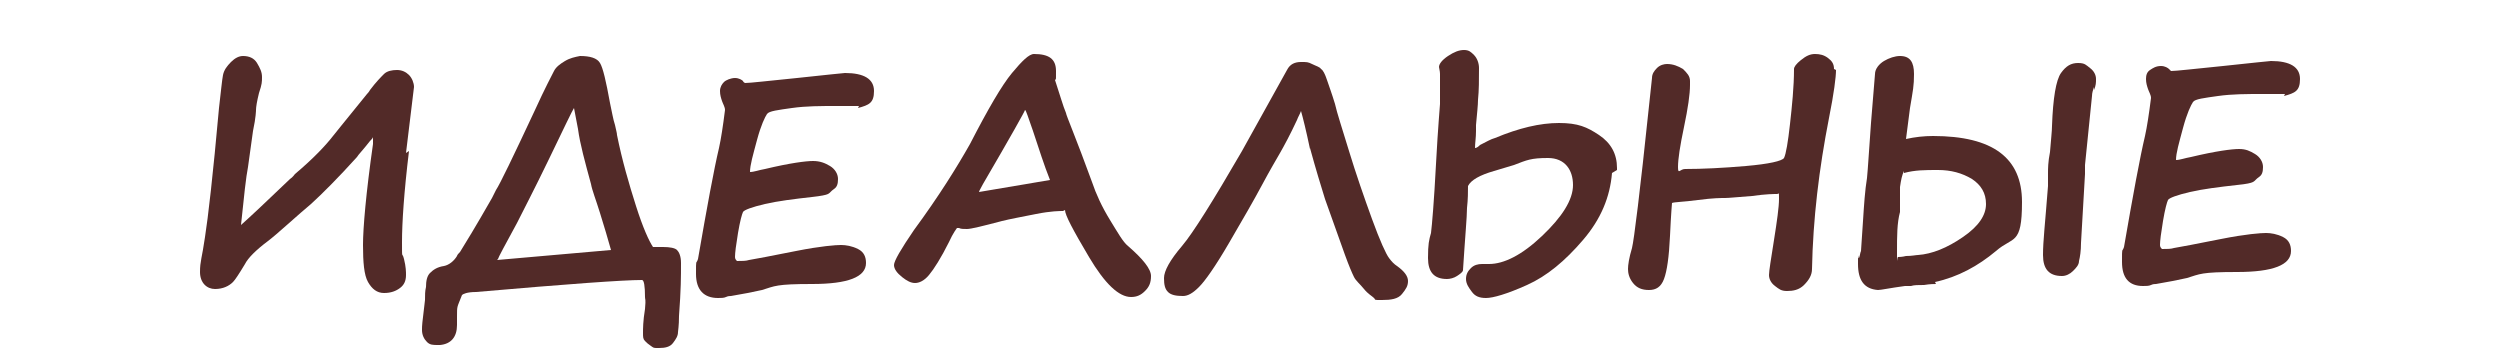
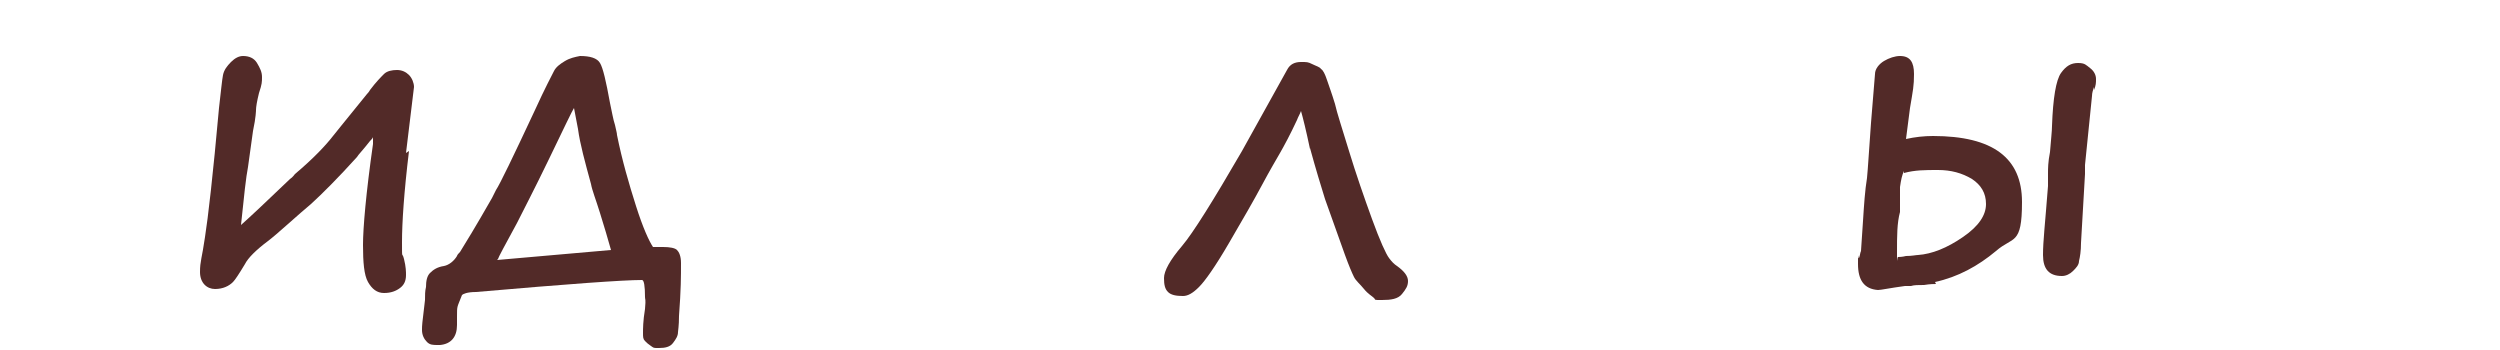
<svg xmlns="http://www.w3.org/2000/svg" baseProfile="tiny" version="1.2" viewBox="0 0 250 35">
  <g>
    <g id="_Слой_1" data-name="Слой_1">
      <g id="_Слой_1-2" data-name="_Слой_1">
        <g>
          <path d="M40.9,15.1c-.5,4.1-.7,7.2-.7,9.1s0,.9.2,1.7c.2.8.2,1.3.2,1.6,0,.6-.2,1-.6,1.3s-.9.5-1.6.5-1.2-.4-1.6-1.1-.5-2-.5-3.7.3-5.2,1-10.1v-.7c0,.1-.2.3-.3.4-.7.9-1.2,1.4-1.3,1.6h0c-1.9,2.1-3.4,3.6-4.6,4.7-.6.5-1.4,1.2-2.3,2s-1.6,1.4-2,1.7c-1.2.9-2,1.7-2.3,2.3-.6,1-1,1.6-1.2,1.8h0c-.4.4-1,.7-1.8.7s-1.5-.6-1.5-1.7.2-1.4.5-3.5c.3-1.9.8-6.2,1.4-12.9.2-1.7.3-2.8.4-3.3s.4-.9.8-1.3.8-.6,1.2-.6c.6,0,1.1.2,1.4.7s.5.9.5,1.4,0,.7-.3,1.6c-.2.8-.3,1.4-.3,1.7,0,0,0,.7-.3,2.1l-.5,3.6c-.2,1-.4,2.9-.7,5.8.9-.8,2.5-2.3,4.9-4.6.3-.2.4-.4.5-.5,1.9-1.6,3.1-2.9,3.8-3.8,0,0,1.2-1.5,3.4-4.2.2-.2.3-.4.3-.4.6-.8,1.1-1.3,1.4-1.6s.8-.4,1.3-.4.9.2,1.2.5.5.8.5,1.2l-.8,6.6h0Z" fill="#522a28" />
          <path d="M49.3,19.6h0c.1-.2.2-.4.3-.6.4-.6,1.7-3.3,3.9-8,1-2.2,1.7-3.5,1.9-3.9s.6-.7,1.1-1,1-.4,1.5-.5c1,0,1.7.2,2,.7s.6,1.8,1,4c.2.9.3,1.6.5,2.2.1.5.2.8.2,1,.5,2.5,1.2,4.9,1.9,7.1s1.3,3.5,1.7,4.1c.3,0,.6,0,1,0,.7,0,1.2.1,1.4.3s.4.6.4,1.3c0,1.4,0,2.6-.2,5.3,0,1-.1,1.5-.1,1.6,0,.4-.2.7-.5,1.1s-.8.5-1.4.5-.5,0-.8-.2-.4-.3-.6-.5-.2-.4-.2-.8,0-1.2.2-2.4c.1-1.1,0-.9,0-1.2,0-1.1-.1-1.7-.3-1.7-1.9,0-7.4.4-16.6,1.2-.9,0-1.3.2-1.4.3-.5,1.3-.5,1-.5,2.2v.8c0,1.2-.6,1.9-1.7,2h-.2c-.5,0-.8,0-1.1-.3s-.5-.7-.5-1.2,0-.5.3-3c0-.5,0-.9.1-1.3,0-.6.1-1.1.4-1.4s.7-.6,1.4-.7c.5-.1,1-.5,1.3-1,0-.1.2-.3.3-.4.5-.8,1.6-2.6,3.2-5.4h0ZM49.7,26l11.4-1c-.3-1.1-.7-2.4-1.1-3.7s-.8-2.3-.9-2.9c-.6-2.2-1.1-4-1.3-5.5l-.4-2.1c-.2.3-1,2-2.5,5.1s-2.6,5.2-3.2,6.4c-1.2,2.2-1.9,3.5-1.9,3.6h0Z" fill="#522a28" />
-           <path d="M85.9,10.6c-.7,0-1.5,0-2.3,0-1.5,0-3,0-4.4.2s-2.3.3-2.5.6-.6,1.1-1,2.6-.7,2.5-.7,3.2c.4,0,.9-.2,1.5-.3,2.5-.6,4.1-.8,4.8-.8s1.2.2,1.7.5.8.8.8,1.3-.1.8-.4,1-.4.4-.6.5-.7.2-1.6.3c-1.8.2-3.4.4-4.7.7s-2.1.6-2.2.8-.3.9-.5,2.1-.3,2-.3,2.4c0,.2.1.3.2.4.5,0,.9,0,1.2-.1.6-.1,2.2-.4,4.7-.9s4-.6,4.5-.6,1.1.1,1.7.4.8.8.8,1.4c0,1.4-1.8,2.1-5.4,2.1s-3.7.2-5,.6c-.9.2-1.9.4-3.1.6-.1,0-.3,0-.5.1-.2.1-.5.1-.8.1-1.4,0-2.2-.8-2.2-2.4s0-.9.2-1.5c.9-5.2,1.6-9,2.1-11.1.2-.9.4-2.2.6-3.8,0-.3-.2-.6-.3-.9s-.2-.6-.2-1h0c0-.4.2-.7.4-.9s.7-.4,1.1-.4c.4,0,.7.2.8.3,0,0,0,.1.2.2.5,0,2.2-.2,5.2-.5,2.9-.3,4.6-.5,4.8-.5,1.9,0,2.9.6,2.9,1.8s-.5,1.4-1.6,1.7h0Z" fill="#522a28" />
-           <path d="M106.3,21.1h0c-.3,0-1.2,0-2.7.3s-2.6.5-3.4.7c-1.9.5-3.1.8-3.5.8s-.6,0-.8-.1h0c-.2,0-.2,0-.2,0,0,0-.4.5-.8,1.4-.8,1.6-1.5,2.7-2,3.3s-1,.8-1.4.8-.8-.2-1.3-.6-.8-.8-.8-1.2.7-1.6,2-3.5c2.5-3.4,4.3-6.3,5.6-8.6,1.8-3.5,3.2-5.9,4.2-7.1s1.7-1.9,2.2-1.9c1.5,0,2.2.5,2.2,1.7s0,.7-.1.9c.5,1.5.8,2.6,1.1,3.3,0,.2,1,2.5,2.6,6.9.4,1.2,1,2.5,1.8,3.8s1.3,2.2,1.8,2.6c1.5,1.3,2.3,2.3,2.3,3s-.2,1.1-.6,1.5-.8.6-1.4.6c-1.2,0-2.6-1.3-4.2-4s-2.4-4.2-2.4-4.7h0ZM105,18c-.6-1.5-1.1-3.1-1.7-4.9-.5-1.4-.7-2.1-.8-2.1,0,.1-1.4,2.6-4.2,7.4-.2.4-.4.7-.4.8l7.1-1.2h0Z" fill="#522a28" />
          <path d="M131,14.9c-.4-1.9-.7-3.1-.9-3.8-.1.3-.3.6-.4.9-.7,1.5-1.3,2.6-1.7,3.3-.4.7-1,1.7-1.8,3.2-.8,1.5-1.9,3.4-3.3,5.8s-2.4,3.8-3,4.4-1.1.9-1.6.9c-.7,0-1.2-.1-1.5-.4s-.4-.7-.4-1.4.6-1.8,1.8-3.2c1.1-1.3,3.1-4.5,6-9.5l4.5-8.1c.3-.6.8-.8,1.4-.8s.7,0,1.1.2.8.3.9.5c.2.1.4.5.6,1.1s.5,1.4.8,2.4c.2.9.7,2.4,1.4,4.7s1.5,4.6,2.3,6.8,1.4,3.5,1.7,3.9.5.6.8.8c.7.5,1.1,1,1.1,1.5s-.2.8-.6,1.3-1.1.6-2,.6-.6,0-.8-.2-.6-.4-1-.9-.8-.8-1-1.2-.5-1.1-.9-2.2l-2-5.6c-.4-1.3-.9-2.9-1.5-5.1h0Z" fill="#522a28" />
-           <path d="M161.2,17.3c-.2,2.4-1.1,4.6-2.9,6.7s-3.6,3.6-5.6,4.5-3.4,1.3-4.1,1.3-1.1-.2-1.4-.6-.6-.8-.6-1.3.2-.8.5-1.1.7-.4,1.1-.4.4,0,.5,0c0,0,.1,0,.2,0,1.5,0,3.3-.9,5.3-2.8s3.1-3.6,3.1-5.1-.8-2.7-2.5-2.7-2.1.2-3.4.7l-2,.6c-1.4.4-2.3.9-2.6,1.5h0c0,.6,0,1.3-.1,2.2,0,.9-.2,3-.4,6.2,0,.2-.3.4-.6.6s-.7.3-1,.3c-1.3,0-1.9-.7-1.9-2.1s.1-1.8.3-2.5c.1-.8.3-3.1.5-6.9s.4-5.8.4-6v-2.2c0-.4,0-.7,0-.8,0-.3-.1-.6-.1-.7,0-.3.3-.7.9-1.1s1.1-.6,1.6-.6.7.2,1,.5.5.8.5,1.3c0,1.2,0,2.2-.1,3.2,0,.5-.1,1.4-.2,2.5,0,.3,0,.4,0,.6,0,.7-.1,1.2-.1,1.7.2,0,.4-.2.5-.3.6-.3,1.1-.6,1.5-.7h0c2.4-1,4.5-1.5,6.4-1.5s2.8.4,4,1.2,1.8,1.9,1.8,3.3v.2h0Z" fill="#522a28" />
-           <path d="M183.6,7c0,.7-.2,2.3-.7,4.8-1,5.1-1.6,10.1-1.7,15.1,0,.6-.3,1.1-.8,1.6s-1.1.6-1.7.6-.8-.2-1.2-.5-.6-.7-.6-1.1.2-1.6.5-3.5c.3-1.9.5-3.3.5-4.1s0-.5-.2-.5c-.3,0-1.1,0-2.5.2-1.4.1-2.3.2-2.7.2s-1.2,0-2.7.2-2.4.2-2.6.3c0,0-.1,1.1-.2,3.3-.1,2.1-.3,3.5-.6,4.3s-.8,1.1-1.5,1.1-1.2-.2-1.6-.7-.5-1-.5-1.4.1-1.1.4-2.1c.2-.8.8-5.6,1.7-14.2l.3-2.8c0-.4.2-.7.5-1s.7-.4,1-.4c.6,0,1.1.2,1.6.5.4.4.7.7.7,1.2v.4c0,.9-.2,2.3-.6,4.2-.4,1.9-.6,3.2-.6,4s.2.2.7.2c1.7,0,3.8-.1,6.1-.3s3.6-.5,3.8-.8c.2-.4.4-1.6.6-3.4s.4-3.7.4-5.5c0-.2.2-.5.7-.9s.9-.6,1.4-.6.9.1,1.3.4.6.6.6,1.1h0c0,0,0,0,0,0Z" fill="#522a28" />
          <path d="M193.6,28.4h0c-.2,0-.6,0-1.2.1-.6,0-1,0-1.3.1-.1,0-.4,0-.6,0-1.5.2-2.4.4-2.7.4-1.4-.1-2-1-2-2.6s0-.4.1-.6c.1-.2.1-.5.2-.7l.2-3c.1-1.6.2-3.1.4-4.3.1-1,.2-2.8.4-5.5l.4-4.9h0c0-.5.4-1,.9-1.3s1.1-.5,1.6-.5c1,0,1.4.6,1.4,1.8s-.1,1.6-.4,3.4l-.4,3.1c.9-.2,1.8-.3,2.7-.3,6,0,8.9,2.2,8.9,6.6s-.9,3.4-2.6,4.9c-1.8,1.5-3.8,2.6-6.1,3.1h0ZM190.4,17.1c-.2.4-.3.9-.4,1.6v.8h0v1.7c-.3,1.1-.3,2.4-.3,4s0,.5.1.5.4,0,.8-.1c.6,0,1-.1,1.2-.1,1.4-.1,2.9-.7,4.5-1.8s2.3-2.2,2.3-3.3-.5-1.9-1.4-2.5c-1-.6-2.1-.9-3.4-.9s-2.3,0-3.4.3h0ZM209.4,8.7h0c-.1.3-.2.6-.2.9l-.7,6.9c0,.4,0,.7,0,.9l-.4,6.9c0,.8-.1,1.4-.2,1.8,0,.4-.3.7-.6,1-.3.3-.7.5-1.1.5-1.3,0-1.9-.7-1.9-2.1s.2-3,.5-6.9c0-.7,0-1.2,0-1.3,0-.4,0-1.1.2-2.1.1-1.3.2-2.1.2-2.6.1-2.8.4-4.6.9-5.3s1-1,1.7-1,.8.2,1.2.5.6.7.6,1.1,0,.6-.2,1.1h0Z" fill="#522a28" />
-           <path d="M228.5,9.4c-.7,0-1.5,0-2.3,0-1.5,0-3,0-4.4.2s-2.3.3-2.5.6-.6,1.1-1,2.6-.7,2.5-.7,3.2c.4,0,.9-.2,1.5-.3,2.5-.6,4.1-.8,4.8-.8s1.1.2,1.6.5.8.8.8,1.3-.1.8-.4,1-.4.4-.6.5-.6.2-1.6.3c-1.8.2-3.4.4-4.7.7-1.3.3-2.1.6-2.2.8s-.3.9-.5,2.1-.3,2-.3,2.4c0,.2.1.3.2.4.5,0,.9,0,1.2-.1.6-.1,2.2-.4,4.7-.9s4-.6,4.5-.6,1.1.1,1.7.4.8.8.8,1.4c0,1.4-1.8,2.1-5.4,2.1s-3.7.2-5,.6c-.9.2-1.9.4-3.1.6-.1,0-.3,0-.5.1-.2.1-.5.1-.8.1-1.4,0-2.1-.8-2.1-2.4s0-.9.2-1.5c.9-5.2,1.6-9,2.1-11.1.2-.9.4-2.2.6-3.8,0-.3-.2-.6-.3-.9s-.2-.6-.2-1h0c0-.4.1-.7.4-.9s.6-.4,1.1-.4c.4,0,.7.2.8.3,0,0,.1.1.2.2.5,0,2.2-.2,5.2-.5,2.9-.3,4.6-.5,4.8-.5,1.9,0,2.9.6,2.9,1.8s-.5,1.4-1.6,1.7h0Z" fill="#522a28" />
        </g>
      </g>
    </g>
  </g>
</svg>